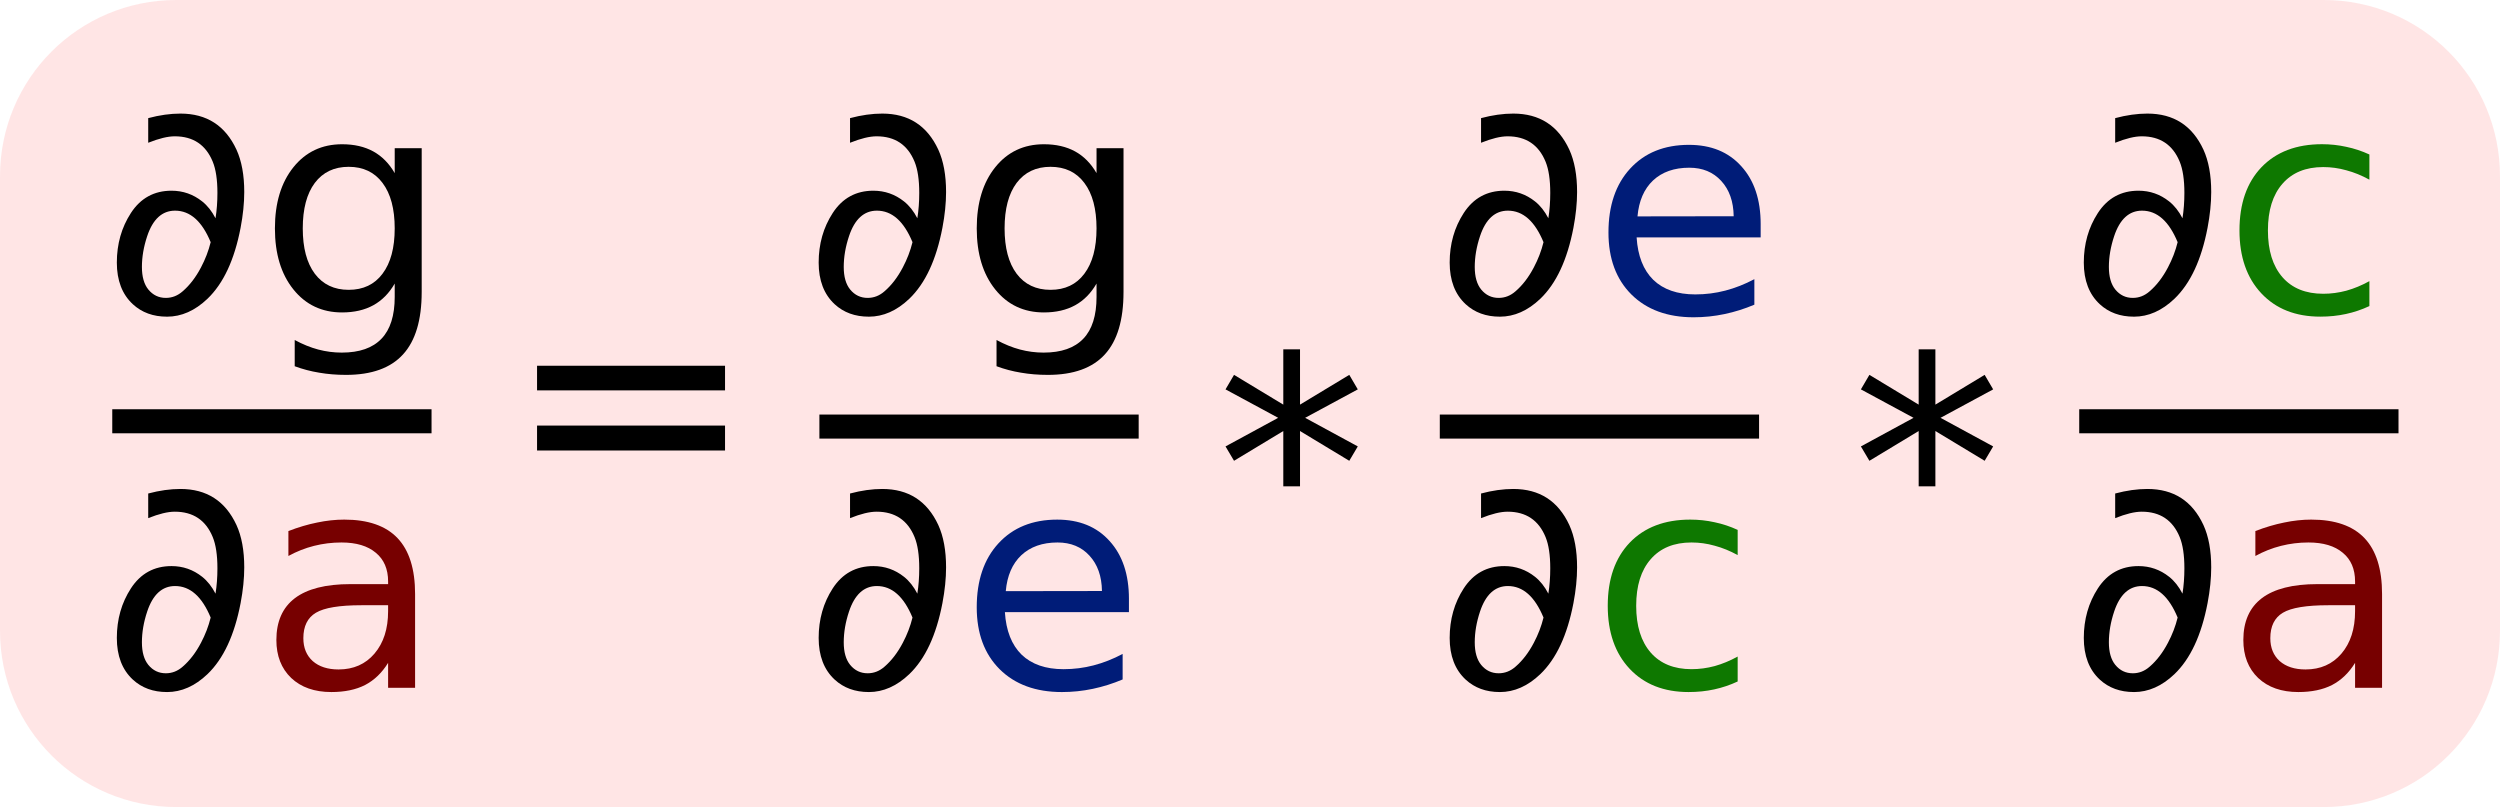
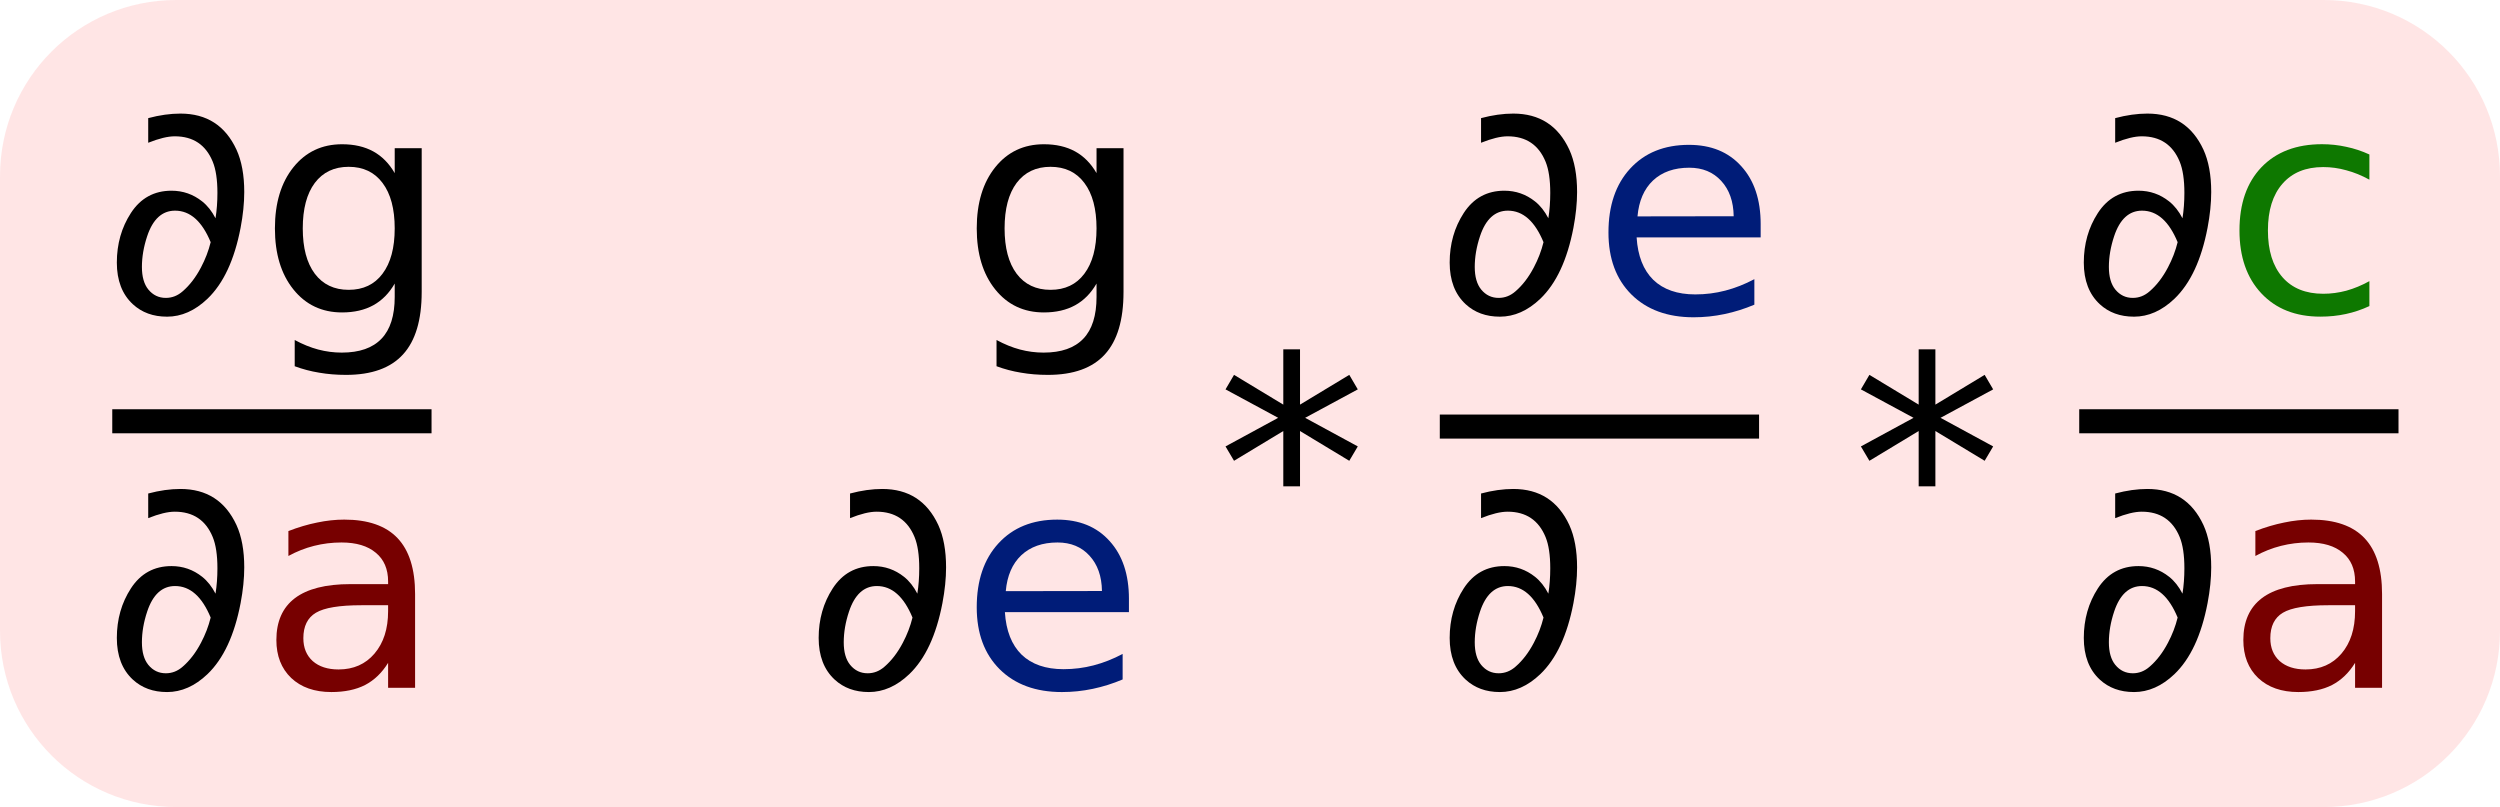
<svg xmlns="http://www.w3.org/2000/svg" version="1.1" id="svg2" viewBox="0 0 333 107.5" height="30.339mm" width="93.98mm">
  <defs id="defs4">
    <marker style="overflow:visible" id="marker4272" refX="0" refY="0" orient="auto">
      <path transform="matrix(-0.4,0,0,-0.4,-4,0)" style="fill:#000000;fill-opacity:1;fill-rule:evenodd;stroke:#000000;stroke-width:1pt;stroke-opacity:1" d="M 0,0 5,-5 -12.5,0 5,5 0,0 Z" id="path4274" />
    </marker>
    <marker style="overflow:visible" id="marker4208" refX="0" refY="0" orient="auto">
      <path transform="matrix(-0.4,0,0,-0.4,-4,0)" style="fill:#000000;fill-opacity:1;fill-rule:evenodd;stroke:#000000;stroke-width:1pt;stroke-opacity:1" d="M 0,0 5,-5 -12.5,0 5,5 0,0 Z" id="path4210" />
    </marker>
    <marker style="overflow:visible" id="marker5331" refX="0" refY="0" orient="auto">
      <path transform="matrix(-0.4,0,0,-0.4,-4,0)" style="fill:#000000;fill-opacity:1;fill-rule:evenodd;stroke:#000000;stroke-width:1pt;stroke-opacity:1" d="M 0,0 5,-5 -12.5,0 5,5 0,0 Z" id="path5333" />
    </marker>
    <marker style="overflow:visible" id="Arrow1Lend" refX="0" refY="0" orient="auto">
      <path transform="matrix(-0.8,0,0,-0.8,-10,0)" style="fill:#000000;fill-opacity:1;fill-rule:evenodd;stroke:#000000;stroke-width:1pt;stroke-opacity:1" d="M 0,0 5,-5 -12.5,0 5,5 0,0 Z" id="path4458" />
    </marker>
  </defs>
  <g transform="translate(-121.5,-731.361)" id="layer1">
    <path id="path4411" d="m 145,731.361 c -13.019,0 -23.5,10.481 -23.5,23.5 l 0,60.5 c 0,13.019 10.481,23.5 23.5,23.5 l 286,0 c 13.019,0 23.5,-10.481 23.5,-23.5 l 0,-60.5 c 0,-13.019 -10.481,-23.5 -23.5,-23.5 l -286,0 z" style="opacity:0.5;fill:#ffcdcd;fill-opacity:1;stroke:none;stroke-width:1;stroke-linecap:round;stroke-linejoin:miter;stroke-miterlimit:4;stroke-dasharray:none;stroke-dashoffset:0;stroke-opacity:1;marker-end:" />
-     <path d="m 237.226,773.541 q -2.754,0 -4.551,-1.66 -2.129,-1.973 -2.129,-5.547 0,-3.711 1.875,-6.602 1.934,-2.969 5.41,-2.969 2.285,0 4.082,1.426 1.055,0.84 1.777,2.246 0.254,-1.582 0.254,-3.379 0,-2.637 -0.625,-4.16 -1.387,-3.379 -5.059,-3.379 -1.387,0 -3.535,0.859 l 0,-3.281 q 2.266,-0.605 4.297,-0.605 5.234,0 7.461,4.805 1.035,2.266 1.035,5.645 0,2.207 -0.488,4.766 -1.23,6.406 -4.414,9.453 -2.5,2.383 -5.391,2.383 z m -3.34,-6.621 q 0,1.953 0.859,3.008 0.918,1.113 2.324,1.113 1.25,0 2.246,-0.879 1.406,-1.211 2.441,-3.184 0.859,-1.621 1.289,-3.359 -1.738,-4.199 -4.746,-4.199 -2.578,0 -3.711,3.398 -0.703,2.109 -0.703,4.102 z" style="font-style:normal;font-weight:normal;font-size:medium;line-height:125%;font-family:sans-serif;letter-spacing:0px;word-spacing:0px;fill:#000000;fill-opacity:1;stroke:none;stroke-width:1px;stroke-linecap:butt;stroke-linejoin:miter;stroke-opacity:1;marker-end:" id="path5106" />
    <path d="m 267.558,761.783 q 0,-3.906 -1.621,-6.055 -1.602,-2.148 -4.512,-2.148 -2.891,0 -4.512,2.148 -1.602,2.148 -1.602,6.055 0,3.887 1.602,6.035 1.621,2.148 4.512,2.148 2.91,0 4.512,-2.148 1.621,-2.148 1.621,-6.035 z m 3.594,8.477 q 0,5.586 -2.48,8.301 -2.48,2.734 -7.598,2.734 -1.895,0 -3.574,-0.293 -1.68,-0.273 -3.262,-0.859 l 0,-3.496 q 1.582,0.859 3.125,1.27 1.543,0.41 3.145,0.41 3.535,0 5.293,-1.855 1.758,-1.836 1.758,-5.566 l 0,-1.777 q -1.113,1.934 -2.852,2.891 -1.738,0.957 -4.16,0.957 -4.023,0 -6.484,-3.066 -2.461,-3.066 -2.461,-8.125 0,-5.078 2.461,-8.145 2.461,-3.066 6.484,-3.066 2.422,0 4.16,0.957 1.738,0.957 2.852,2.891 l 0,-3.32 3.594,0 0,19.16 z" style="font-style:normal;font-weight:normal;font-size:medium;line-height:125%;font-family:sans-serif;letter-spacing:0px;word-spacing:0px;fill:#000000;fill-opacity:1;stroke:none;stroke-width:1px;stroke-linecap:butt;stroke-linejoin:miter;stroke-opacity:1;marker-end:" id="path5108" />
    <path d="m 237.226,823.541 q -2.754,0 -4.551,-1.66 -2.129,-1.973 -2.129,-5.547 0,-3.711 1.875,-6.602 1.934,-2.969 5.41,-2.969 2.285,0 4.082,1.426 1.055,0.84 1.777,2.246 0.254,-1.582 0.254,-3.379 0,-2.637 -0.625,-4.16 -1.387,-3.379 -5.059,-3.379 -1.387,0 -3.535,0.859 l 0,-3.281 q 2.266,-0.605 4.297,-0.605 5.234,0 7.461,4.805 1.035,2.266 1.035,5.645 0,2.207 -0.488,4.766 -1.23,6.406 -4.414,9.453 -2.5,2.383 -5.391,2.383 z m -3.34,-6.621 q 0,1.953 0.859,3.008 0.918,1.113 2.324,1.113 1.25,0 2.246,-0.879 1.406,-1.211 2.441,-3.184 0.859,-1.621 1.289,-3.359 -1.738,-4.199 -4.746,-4.199 -2.578,0 -3.711,3.398 -0.703,2.109 -0.703,4.102 z" style="font-style:normal;font-weight:normal;font-size:medium;line-height:125%;font-family:sans-serif;letter-spacing:0px;word-spacing:0px;fill:#000000;fill-opacity:1;stroke:none;stroke-width:1px;stroke-linecap:butt;stroke-linejoin:miter;stroke-opacity:1;marker-end:" id="path5110" />
    <path d="m 271.874,811.139 0,1.758 -16.523,0 q 0.234,3.711 2.227,5.664 2.012,1.934 5.586,1.934 2.07,0 4.004,-0.508 1.953,-0.508 3.867,-1.523 l 0,3.398 q -1.934,0.82 -3.965,1.25 -2.031,0.43 -4.121,0.43 -5.234,0 -8.301,-3.047 -3.047,-3.047 -3.047,-8.242 0,-5.371 2.891,-8.516 2.91,-3.164 7.832,-3.164 4.414,0 6.973,2.852 2.578,2.832 2.578,7.715 z m -3.594,-1.055 q -0.039,-2.949 -1.66,-4.707 -1.602,-1.758 -4.258,-1.758 -3.008,0 -4.824,1.699 -1.797,1.699 -2.07,4.785 l 12.812,-0.019 z" style="font-style:normal;font-weight:normal;font-size:medium;line-height:125%;font-family:sans-serif;letter-spacing:0px;word-spacing:0px;fill:#001c78;fill-opacity:1;stroke:none;stroke-width:1px;stroke-linecap:butt;stroke-linejoin:miter;stroke-opacity:1;marker-end:" id="path5112" />
-     <path id="path4442" style="font-style:normal;font-weight:normal;font-size:medium;line-height:125%;font-family:sans-serif;letter-spacing:0px;word-spacing:0px;fill:#000000;fill-opacity:1;stroke:none;stroke-width:1px;stroke-linecap:butt;stroke-linejoin:miter;stroke-opacity:1;marker-end:" d="m 230.644,786.579 42.527,0 0,3.203 -42.527,0 z" />
    <path d="m 321.277,773.541 q -2.754,0 -4.551,-1.66 -2.129,-1.973 -2.129,-5.547 0,-3.711 1.875,-6.602 1.934,-2.969 5.41,-2.969 2.285,0 4.082,1.426 1.055,0.84 1.777,2.246 0.254,-1.582 0.254,-3.379 0,-2.637 -0.625,-4.16 -1.387,-3.379 -5.059,-3.379 -1.387,0 -3.535,0.859 l 0,-3.281 q 2.266,-0.605 4.297,-0.605 5.234,0 7.461,4.805 1.035,2.266 1.035,5.645 0,2.207 -0.488,4.766 -1.23,6.406 -4.414,9.453 -2.5,2.383 -5.391,2.383 z m -3.34,-6.621 q 0,1.953 0.859,3.008 0.918,1.113 2.324,1.113 1.25,0 2.246,-0.879 1.406,-1.211 2.441,-3.184 0.859,-1.621 1.289,-3.359 -1.738,-4.199 -4.746,-4.199 -2.578,0 -3.711,3.398 -0.703,2.109 -0.703,4.102 z" style="font-style:normal;font-weight:normal;font-size:medium;line-height:125%;font-family:sans-serif;letter-spacing:0px;word-spacing:0px;fill:#000000;fill-opacity:1;stroke:none;stroke-width:1px;stroke-linecap:butt;stroke-linejoin:miter;stroke-opacity:1;marker-end:" id="path5079" />
    <path d="m 321.277,823.541 q -2.754,0 -4.551,-1.66 -2.129,-1.973 -2.129,-5.547 0,-3.711 1.875,-6.602 1.934,-2.969 5.41,-2.969 2.285,0 4.082,1.426 1.055,0.84 1.777,2.246 0.254,-1.582 0.254,-3.379 0,-2.637 -0.625,-4.16 -1.387,-3.379 -5.059,-3.379 -1.387,0 -3.535,0.859 l 0,-3.281 q 2.266,-0.605 4.297,-0.605 5.234,0 7.461,4.805 1.035,2.266 1.035,5.645 0,2.207 -0.488,4.766 -1.23,6.406 -4.414,9.453 -2.5,2.383 -5.391,2.383 z m -3.34,-6.621 q 0,1.953 0.859,3.008 0.918,1.113 2.324,1.113 1.25,0 2.246,-0.879 1.406,-1.211 2.441,-3.184 0.859,-1.621 1.289,-3.359 -1.738,-4.199 -4.746,-4.199 -2.578,0 -3.711,3.398 -0.703,2.109 -0.703,4.102 z" style="font-style:normal;font-weight:normal;font-size:medium;line-height:125%;font-family:sans-serif;letter-spacing:0px;word-spacing:0px;fill:#000000;fill-opacity:1;stroke:none;stroke-width:1px;stroke-linecap:butt;stroke-linejoin:miter;stroke-opacity:1;marker-end:" id="path5083" />
-     <path d="m 352.957,801.939 0,3.359 q -1.523,-0.84 -3.066,-1.25 -1.523,-0.43 -3.086,-0.43 -3.496,0 -5.43,2.227 -1.934,2.207 -1.934,6.211 0,4.004 1.934,6.23 1.934,2.207 5.43,2.207 1.562,0 3.086,-0.41 1.543,-0.43 3.066,-1.27 l 0,3.32 q -1.504,0.703 -3.125,1.055 -1.602,0.352 -3.418,0.352 -4.941,0 -7.852,-3.105 -2.91,-3.105 -2.91,-8.379 0,-5.352 2.93,-8.418 2.949,-3.066 8.066,-3.066 1.66,0 3.242,0.352 1.582,0.332 3.066,1.016 z" style="font-style:normal;font-weight:normal;font-size:medium;line-height:125%;font-family:sans-serif;letter-spacing:0px;word-spacing:0px;fill:#0e7800;fill-opacity:1;stroke:none;stroke-width:1px;stroke-linecap:butt;stroke-linejoin:miter;stroke-opacity:1;marker-end:" id="path5085" />
    <path id="path4490" style="font-style:normal;font-weight:normal;font-size:medium;line-height:125%;font-family:sans-serif;letter-spacing:0px;word-spacing:0px;fill:#000000;fill-opacity:1;stroke:none;stroke-width:1px;stroke-linecap:butt;stroke-linejoin:miter;stroke-opacity:1;marker-end:" d="m 313.281,786.579 42.527,0 0,3.203 -42.527,0 z" />
    <path d="m 143.743,773.541 q -2.754,0 -4.551,-1.66 -2.129,-1.973 -2.129,-5.547 0,-3.711 1.875,-6.602 1.934,-2.969 5.41,-2.969 2.285,0 4.082,1.426 1.055,0.84 1.777,2.246 0.254,-1.582 0.254,-3.379 0,-2.637 -0.625,-4.16 -1.387,-3.379 -5.059,-3.379 -1.387,0 -3.535,0.859 l 0,-3.281 q 2.266,-0.605 4.297,-0.605 5.234,0 7.461,4.805 1.035,2.266 1.035,5.645 0,2.207 -0.488,4.766 -1.23,6.406 -4.414,9.453 -2.5,2.383 -5.391,2.383 z m -3.34,-6.621 q 0,1.953 0.859,3.008 0.918,1.113 2.324,1.113 1.25,0 2.246,-0.879 1.406,-1.211 2.441,-3.184 0.859,-1.621 1.289,-3.359 -1.738,-4.199 -4.746,-4.199 -2.578,0 -3.711,3.398 -0.703,2.109 -0.703,4.102 z" style="font-style:normal;font-weight:normal;font-size:medium;line-height:125%;font-family:sans-serif;letter-spacing:0px;word-spacing:0px;fill:#000000;fill-opacity:1;stroke:none;stroke-width:1px;stroke-linecap:butt;stroke-linejoin:miter;stroke-opacity:1;marker-end:" id="path5070" />
    <path d="m 174.075,761.783 q 0,-3.906 -1.621,-6.055 -1.602,-2.148 -4.512,-2.148 -2.891,0 -4.512,2.148 -1.602,2.148 -1.602,6.055 0,3.887 1.602,6.035 1.621,2.148 4.512,2.148 2.91,0 4.512,-2.148 1.621,-2.148 1.621,-6.035 z m 3.594,8.477 q 0,5.586 -2.48,8.301 -2.48,2.734 -7.598,2.734 -1.895,0 -3.574,-0.293 -1.68,-0.273 -3.262,-0.859 l 0,-3.496 q 1.582,0.859 3.125,1.27 1.543,0.41 3.145,0.41 3.535,0 5.293,-1.855 1.758,-1.836 1.758,-5.566 l 0,-1.777 q -1.113,1.934 -2.852,2.891 -1.738,0.957 -4.16,0.957 -4.023,0 -6.484,-3.066 -2.461,-3.066 -2.461,-8.125 0,-5.078 2.461,-8.145 2.461,-3.066 6.484,-3.066 2.422,0 4.16,0.957 1.738,0.957 2.852,2.891 l 0,-3.32 3.594,0 0,19.16 z" style="font-style:normal;font-weight:normal;font-size:medium;line-height:125%;font-family:sans-serif;letter-spacing:0px;word-spacing:0px;fill:#000000;fill-opacity:1;stroke:none;stroke-width:1px;stroke-linecap:butt;stroke-linejoin:miter;stroke-opacity:1;marker-end:" id="path5072" />
    <path d="m 143.743,823.541 q -2.754,0 -4.551,-1.66 -2.129,-1.973 -2.129,-5.547 0,-3.711 1.875,-6.602 1.934,-2.969 5.41,-2.969 2.285,0 4.082,1.426 1.055,0.84 1.777,2.246 0.254,-1.582 0.254,-3.379 0,-2.637 -0.625,-4.16 -1.387,-3.379 -5.059,-3.379 -1.387,0 -3.535,0.859 l 0,-3.281 q 2.266,-0.605 4.297,-0.605 5.234,0 7.461,4.805 1.035,2.266 1.035,5.645 0,2.207 -0.488,4.766 -1.23,6.406 -4.414,9.453 -2.5,2.383 -5.391,2.383 z m -3.34,-6.621 q 0,1.953 0.859,3.008 0.918,1.113 2.324,1.113 1.25,0 2.246,-0.879 1.406,-1.211 2.441,-3.184 0.859,-1.621 1.289,-3.359 -1.738,-4.199 -4.746,-4.199 -2.578,0 -3.711,3.398 -0.703,2.109 -0.703,4.102 z" style="font-style:normal;font-weight:normal;font-size:medium;line-height:125%;font-family:sans-serif;letter-spacing:0px;word-spacing:0px;fill:#000000;fill-opacity:1;stroke:none;stroke-width:1px;stroke-linecap:butt;stroke-linejoin:miter;stroke-opacity:1;marker-end:" id="path5074" />
    <path d="m 169.622,811.978 q -4.355,0 -6.035,0.996 -1.68,0.996 -1.68,3.398 0,1.914 1.25,3.047 1.27,1.113 3.438,1.113 2.988,0 4.785,-2.109 1.816,-2.129 1.816,-5.645 l 0,-0.801 -3.574,0 z m 7.168,-1.484 0,12.48 -3.594,0 0,-3.32 q -1.23,1.992 -3.066,2.949 -1.836,0.938 -4.492,0.938 -3.359,0 -5.352,-1.875 -1.973,-1.895 -1.973,-5.059 0,-3.691 2.461,-5.566 2.48,-1.875 7.383,-1.875 l 5.039,0 0,-0.352 q 0,-2.48 -1.641,-3.828 -1.621,-1.367 -4.57,-1.367 -1.875,0 -3.652,0.449 -1.777,0.449 -3.418,1.348 l 0,-3.32 q 1.973,-0.762 3.828,-1.133 1.855,-0.391 3.613,-0.391 4.746,0 7.09,2.461 2.344,2.461 2.344,7.461 z" style="font-style:normal;font-weight:normal;font-size:medium;line-height:125%;font-family:sans-serif;letter-spacing:0px;word-spacing:0px;fill:#770000;fill-opacity:1;stroke:none;stroke-width:1px;stroke-linecap:butt;stroke-linejoin:miter;stroke-opacity:1;marker-end:" id="path5076" />
    <path id="path4494" style="font-style:normal;font-weight:normal;font-size:medium;line-height:125%;font-family:sans-serif;letter-spacing:0px;word-spacing:0px;fill:#000000;fill-opacity:1;stroke:none;stroke-width:1px;stroke-linecap:butt;stroke-linejoin:miter;stroke-opacity:1;marker-end:" d="m 136.454,785.872 42.527,0 0,3.203 -42.527,0 z" />
    <path id="path5304" style="font-style:normal;font-weight:normal;font-size:medium;line-height:125%;font-family:sans-serif;letter-spacing:0px;word-spacing:0px;fill:#000000;fill-opacity:1;stroke:none;stroke-width:1px;stroke-linecap:butt;stroke-linejoin:miter;stroke-opacity:1;marker-end:" d="m 405.743,773.541 q -2.754,0 -4.551,-1.66 -2.129,-1.973 -2.129,-5.547 0,-3.711 1.875,-6.602 1.934,-2.969 5.41,-2.969 2.285,0 4.082,1.426 1.055,0.84 1.777,2.246 0.254,-1.582 0.254,-3.379 0,-2.637 -0.625,-4.16 -1.387,-3.379 -5.059,-3.379 -1.387,0 -3.535,0.859 l 0,-3.281 q 2.266,-0.605 4.297,-0.605 5.234,0 7.461,4.805 1.035,2.266 1.035,5.645 0,2.207 -0.488,4.766 -1.23,6.406 -4.414,9.453 -2.5,2.383 -5.391,2.383 z m -3.34,-6.621 q 0,1.953 0.859,3.008 0.918,1.113 2.324,1.113 1.25,0 2.246,-0.879 1.406,-1.211 2.441,-3.184 0.859,-1.621 1.289,-3.359 -1.738,-4.199 -4.746,-4.199 -2.578,0 -3.711,3.398 -0.703,2.109 -0.703,4.102 z" />
    <path id="path5308" style="font-style:normal;font-weight:normal;font-size:medium;line-height:125%;font-family:sans-serif;letter-spacing:0px;word-spacing:0px;fill:#000000;fill-opacity:1;stroke:none;stroke-width:1px;stroke-linecap:butt;stroke-linejoin:miter;stroke-opacity:1;marker-end:" d="m 405.743,823.541 q -2.754,0 -4.551,-1.66 -2.129,-1.973 -2.129,-5.547 0,-3.711 1.875,-6.602 1.934,-2.969 5.41,-2.969 2.285,0 4.082,1.426 1.055,0.84 1.777,2.246 0.254,-1.582 0.254,-3.379 0,-2.637 -0.625,-4.16 -1.387,-3.379 -5.059,-3.379 -1.387,0 -3.535,0.859 l 0,-3.281 q 2.266,-0.605 4.297,-0.605 5.234,0 7.461,4.805 1.035,2.266 1.035,5.645 0,2.207 -0.488,4.766 -1.23,6.406 -4.414,9.453 -2.5,2.383 -5.391,2.383 z m -3.34,-6.621 q 0,1.953 0.859,3.008 0.918,1.113 2.324,1.113 1.25,0 2.246,-0.879 1.406,-1.211 2.441,-3.184 0.859,-1.621 1.289,-3.359 -1.738,-4.199 -4.746,-4.199 -2.578,0 -3.711,3.398 -0.703,2.109 -0.703,4.102 z" />
    <path id="path5310" style="font-style:normal;font-weight:normal;font-size:medium;line-height:125%;font-family:sans-serif;letter-spacing:0px;word-spacing:0px;fill:#770000;fill-opacity:1;stroke:none;stroke-width:1px;stroke-linecap:butt;stroke-linejoin:miter;stroke-opacity:1;marker-end:" d="m 431.622,811.978 q -4.355,0 -6.035,0.996 -1.68,0.996 -1.68,3.398 0,1.914 1.25,3.047 1.27,1.113 3.438,1.113 2.988,0 4.785,-2.109 1.816,-2.129 1.816,-5.645 l 0,-0.801 -3.574,0 z m 7.168,-1.484 0,12.48 -3.594,0 0,-3.32 q -1.23,1.992 -3.066,2.949 -1.836,0.938 -4.492,0.938 -3.359,0 -5.352,-1.875 -1.973,-1.895 -1.973,-5.059 0,-3.691 2.461,-5.566 2.48,-1.875 7.383,-1.875 l 5.039,0 0,-0.352 q 0,-2.48 -1.641,-3.828 -1.621,-1.367 -4.57,-1.367 -1.875,0 -3.652,0.449 -1.777,0.449 -3.418,1.348 l 0,-3.32 q 1.973,-0.762 3.828,-1.133 1.855,-0.391 3.613,-0.391 4.746,0 7.09,2.461 2.344,2.461 2.344,7.461 z" />
    <path d="m 398.454,785.872 42.527,0 0,3.203 -42.527,0 z" style="font-style:normal;font-weight:normal;font-size:medium;line-height:125%;font-family:sans-serif;letter-spacing:0px;word-spacing:0px;fill:#000000;fill-opacity:1;stroke:none;stroke-width:1px;stroke-linecap:butt;stroke-linejoin:miter;stroke-opacity:1;marker-end:" id="path5312" />
    <g id="text5314" style="font-style:normal;font-weight:normal;font-size:40px;line-height:125%;font-family:sans-serif;letter-spacing:0px;word-spacing:0px;fill:#000000;fill-opacity:1;stroke:none;stroke-width:1px;stroke-linecap:butt;stroke-linejoin:miter;stroke-opacity:1">
-       <path id="path4193" d="m 193.036,780.078 25.039,0 0,3.281 -25.039,0 0,-3.281 z m 0,7.969 25.039,0 0,3.32 -25.039,0 0,-3.32 z" />
-     </g>
+       </g>
    <g id="text5318" style="font-style:normal;font-weight:normal;font-size:40px;line-height:125%;font-family:sans-serif;letter-spacing:0px;word-spacing:0px;fill:#000000;fill-opacity:1;stroke:none;stroke-width:1px;stroke-linecap:butt;stroke-linejoin:miter;stroke-opacity:1">
      <path id="path4196" d="m 302.358,783.226 -7.012,3.789 7.012,3.809 -1.133,1.914 -6.562,-3.965 0,7.363 -2.227,0 0,-7.363 -6.562,3.965 -1.133,-1.914 7.012,-3.809 -7.012,-3.789 1.133,-1.934 6.562,3.965 0,-7.363 2.227,0 0,7.363 6.562,-3.965 1.133,1.934 z" />
    </g>
    <g id="text5322" style="font-style:normal;font-weight:normal;font-size:40px;line-height:125%;font-family:sans-serif;letter-spacing:0px;word-spacing:0px;fill:#000000;fill-opacity:1;stroke:none;stroke-width:1px;stroke-linecap:butt;stroke-linejoin:miter;stroke-opacity:1">
      <path id="path4199" d="m 386.989,783.226 -7.012,3.789 7.012,3.809 -1.133,1.914 -6.562,-3.965 0,7.363 -2.227,0 0,-7.363 -6.562,3.965 -1.133,-1.914 7.012,-3.809 -7.012,-3.789 1.133,-1.934 6.562,3.965 0,-7.363 2.227,0 0,7.363 6.562,-3.965 1.133,1.934 z" />
    </g>
    <path id="path5346" style="font-style:normal;font-weight:normal;font-size:medium;line-height:125%;font-family:sans-serif;letter-spacing:0px;word-spacing:0px;fill:#001c78;fill-opacity:1;stroke:none;stroke-width:1px;stroke-linecap:butt;stroke-linejoin:miter;stroke-opacity:1;marker-end:" d="m 356.02,761.22 0,1.758 -16.523,0 q 0.234,3.711 2.227,5.664 2.012,1.934 5.586,1.934 2.07,0 4.004,-0.508 1.953,-0.508 3.867,-1.523 l 0,3.398 q -1.934,0.82 -3.965,1.25 -2.031,0.43 -4.121,0.43 -5.234,0 -8.301,-3.047 -3.047,-3.047 -3.047,-8.242 0,-5.371 2.891,-8.516 2.91,-3.164 7.832,-3.164 4.414,0 6.973,2.852 2.578,2.832 2.578,7.715 z m -3.594,-1.055 q -0.039,-2.949 -1.66,-4.707 -1.602,-1.758 -4.258,-1.758 -3.008,0 -4.824,1.699 -1.797,1.699 -2.07,4.785 l 12.812,-0.019 z" />
    <path id="path5348" style="font-style:normal;font-weight:normal;font-size:medium;line-height:125%;font-family:sans-serif;letter-spacing:0px;word-spacing:0px;fill:#0e7800;fill-opacity:1;stroke:none;stroke-width:1px;stroke-linecap:butt;stroke-linejoin:miter;stroke-opacity:1;marker-end:" d="m 437.103,751.935 0,3.359 q -1.523,-0.84 -3.066,-1.25 -1.523,-0.43 -3.086,-0.43 -3.496,0 -5.43,2.227 -1.934,2.207 -1.934,6.211 0,4.004 1.934,6.23 1.934,2.207 5.43,2.207 1.562,0 3.086,-0.41 1.543,-0.43 3.066,-1.27 l 0,3.32 q -1.504,0.703 -3.125,1.055 -1.602,0.352 -3.418,0.352 -4.941,0 -7.852,-3.105 -2.91,-3.105 -2.91,-8.379 0,-5.352 2.93,-8.418 2.949,-3.066 8.066,-3.066 1.66,0 3.242,0.352 1.582,0.332 3.066,1.016 z" />
  </g>
</svg>